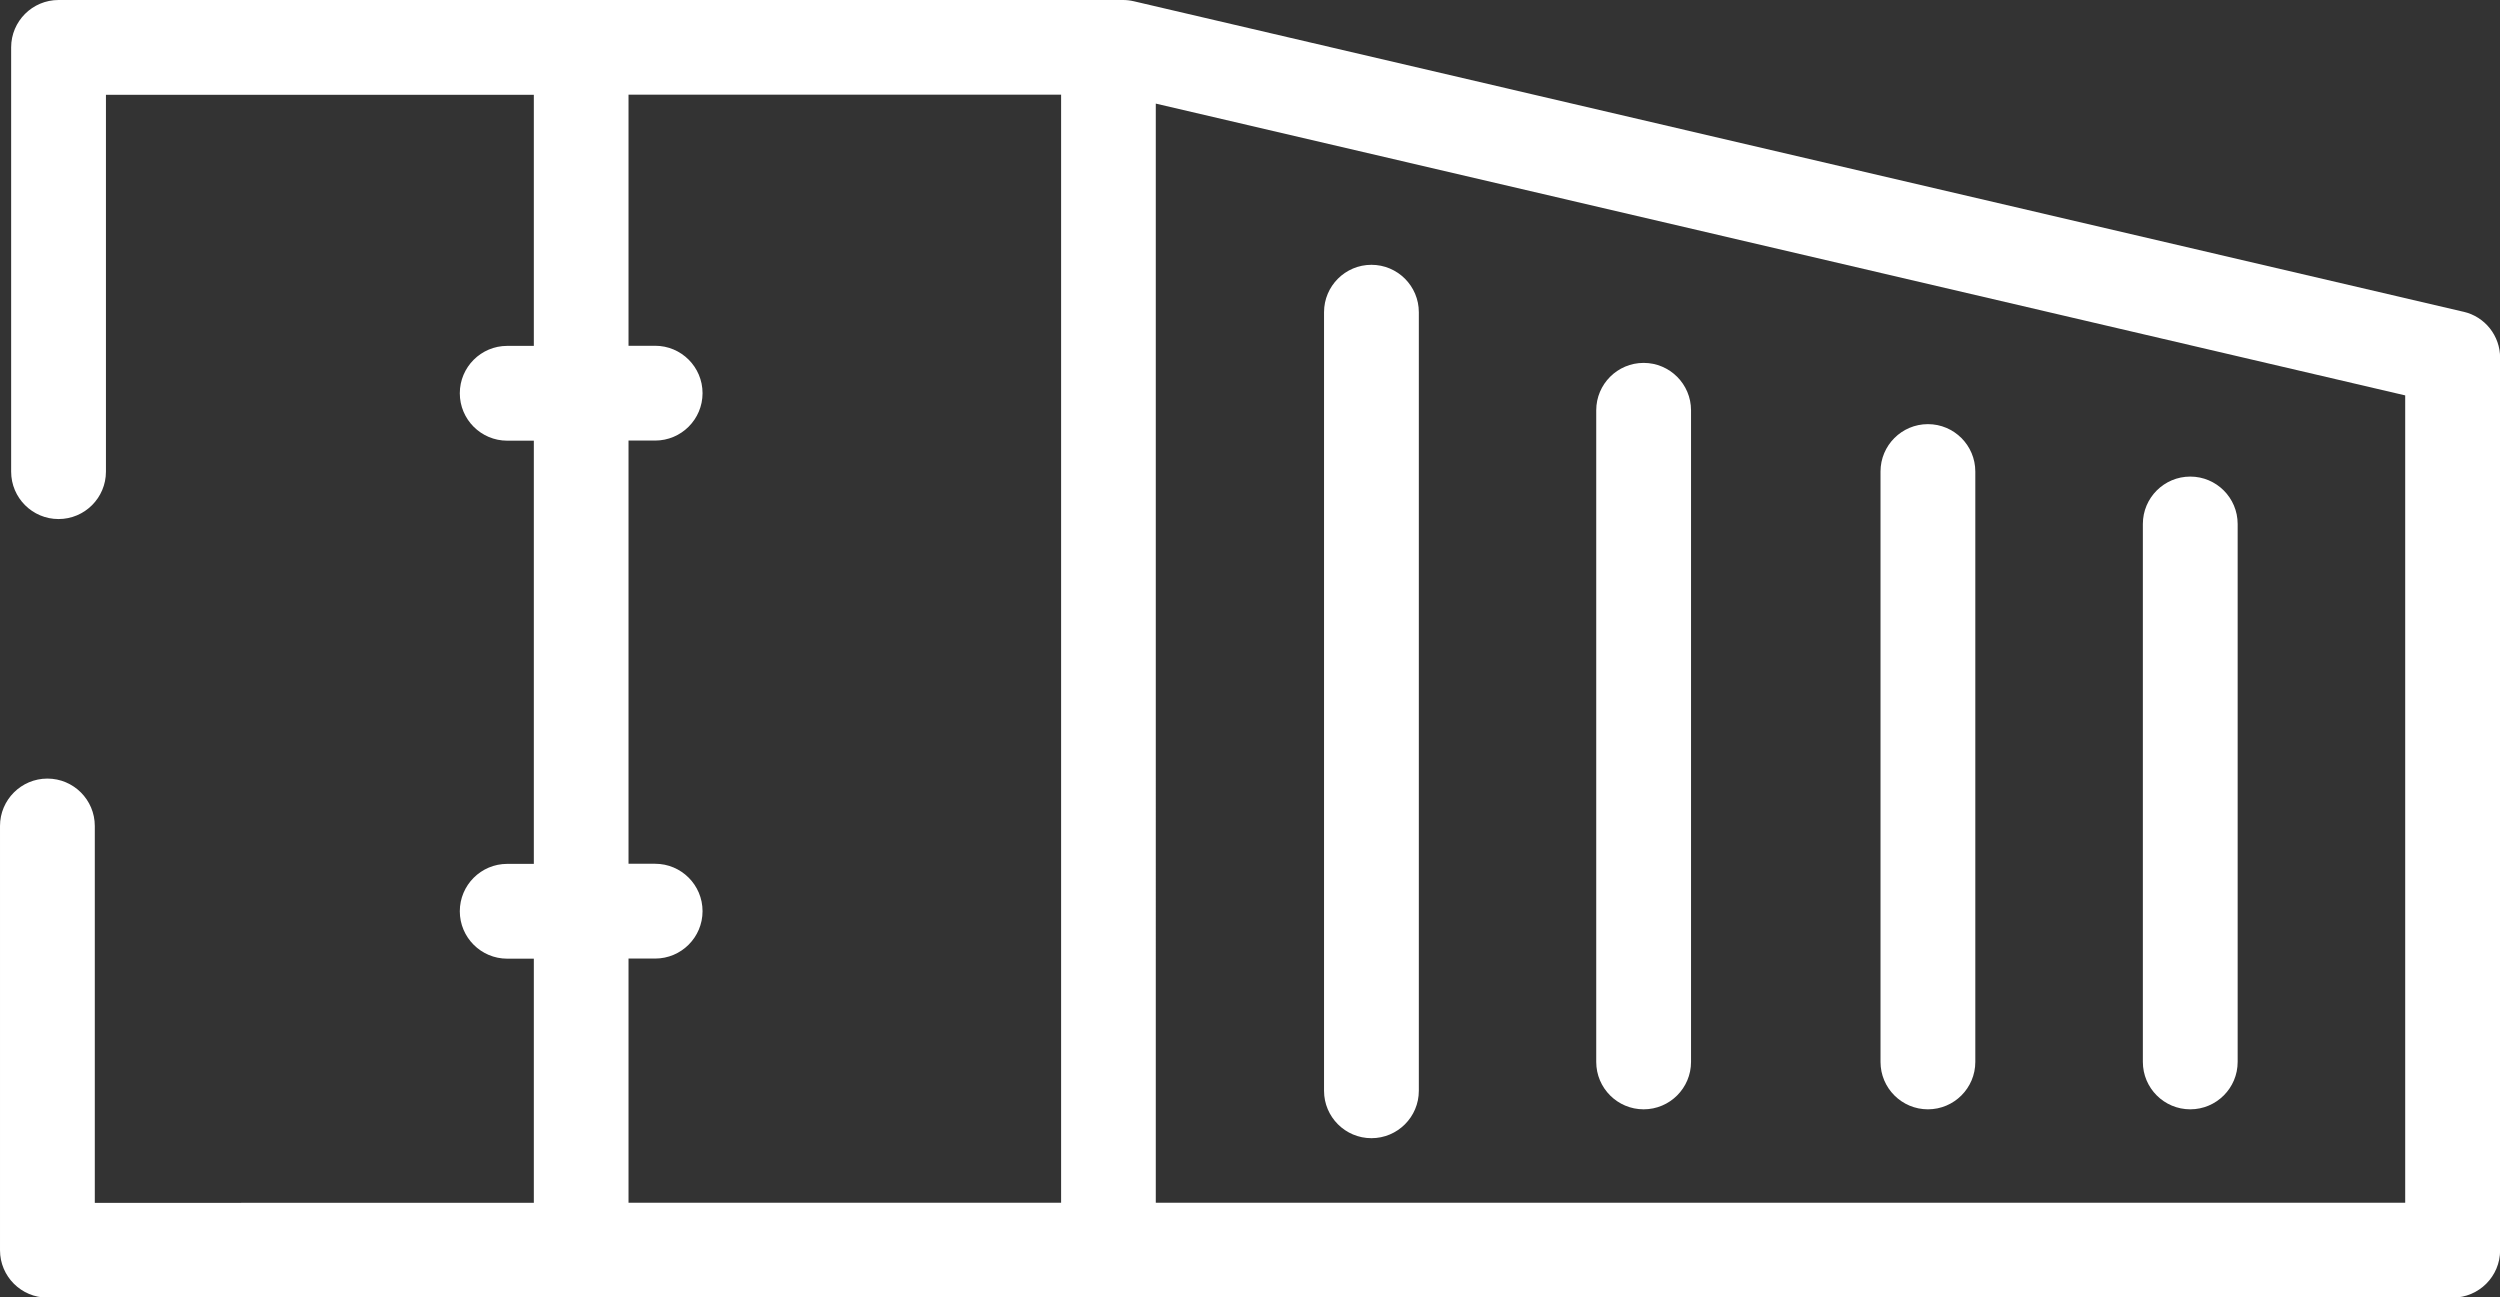
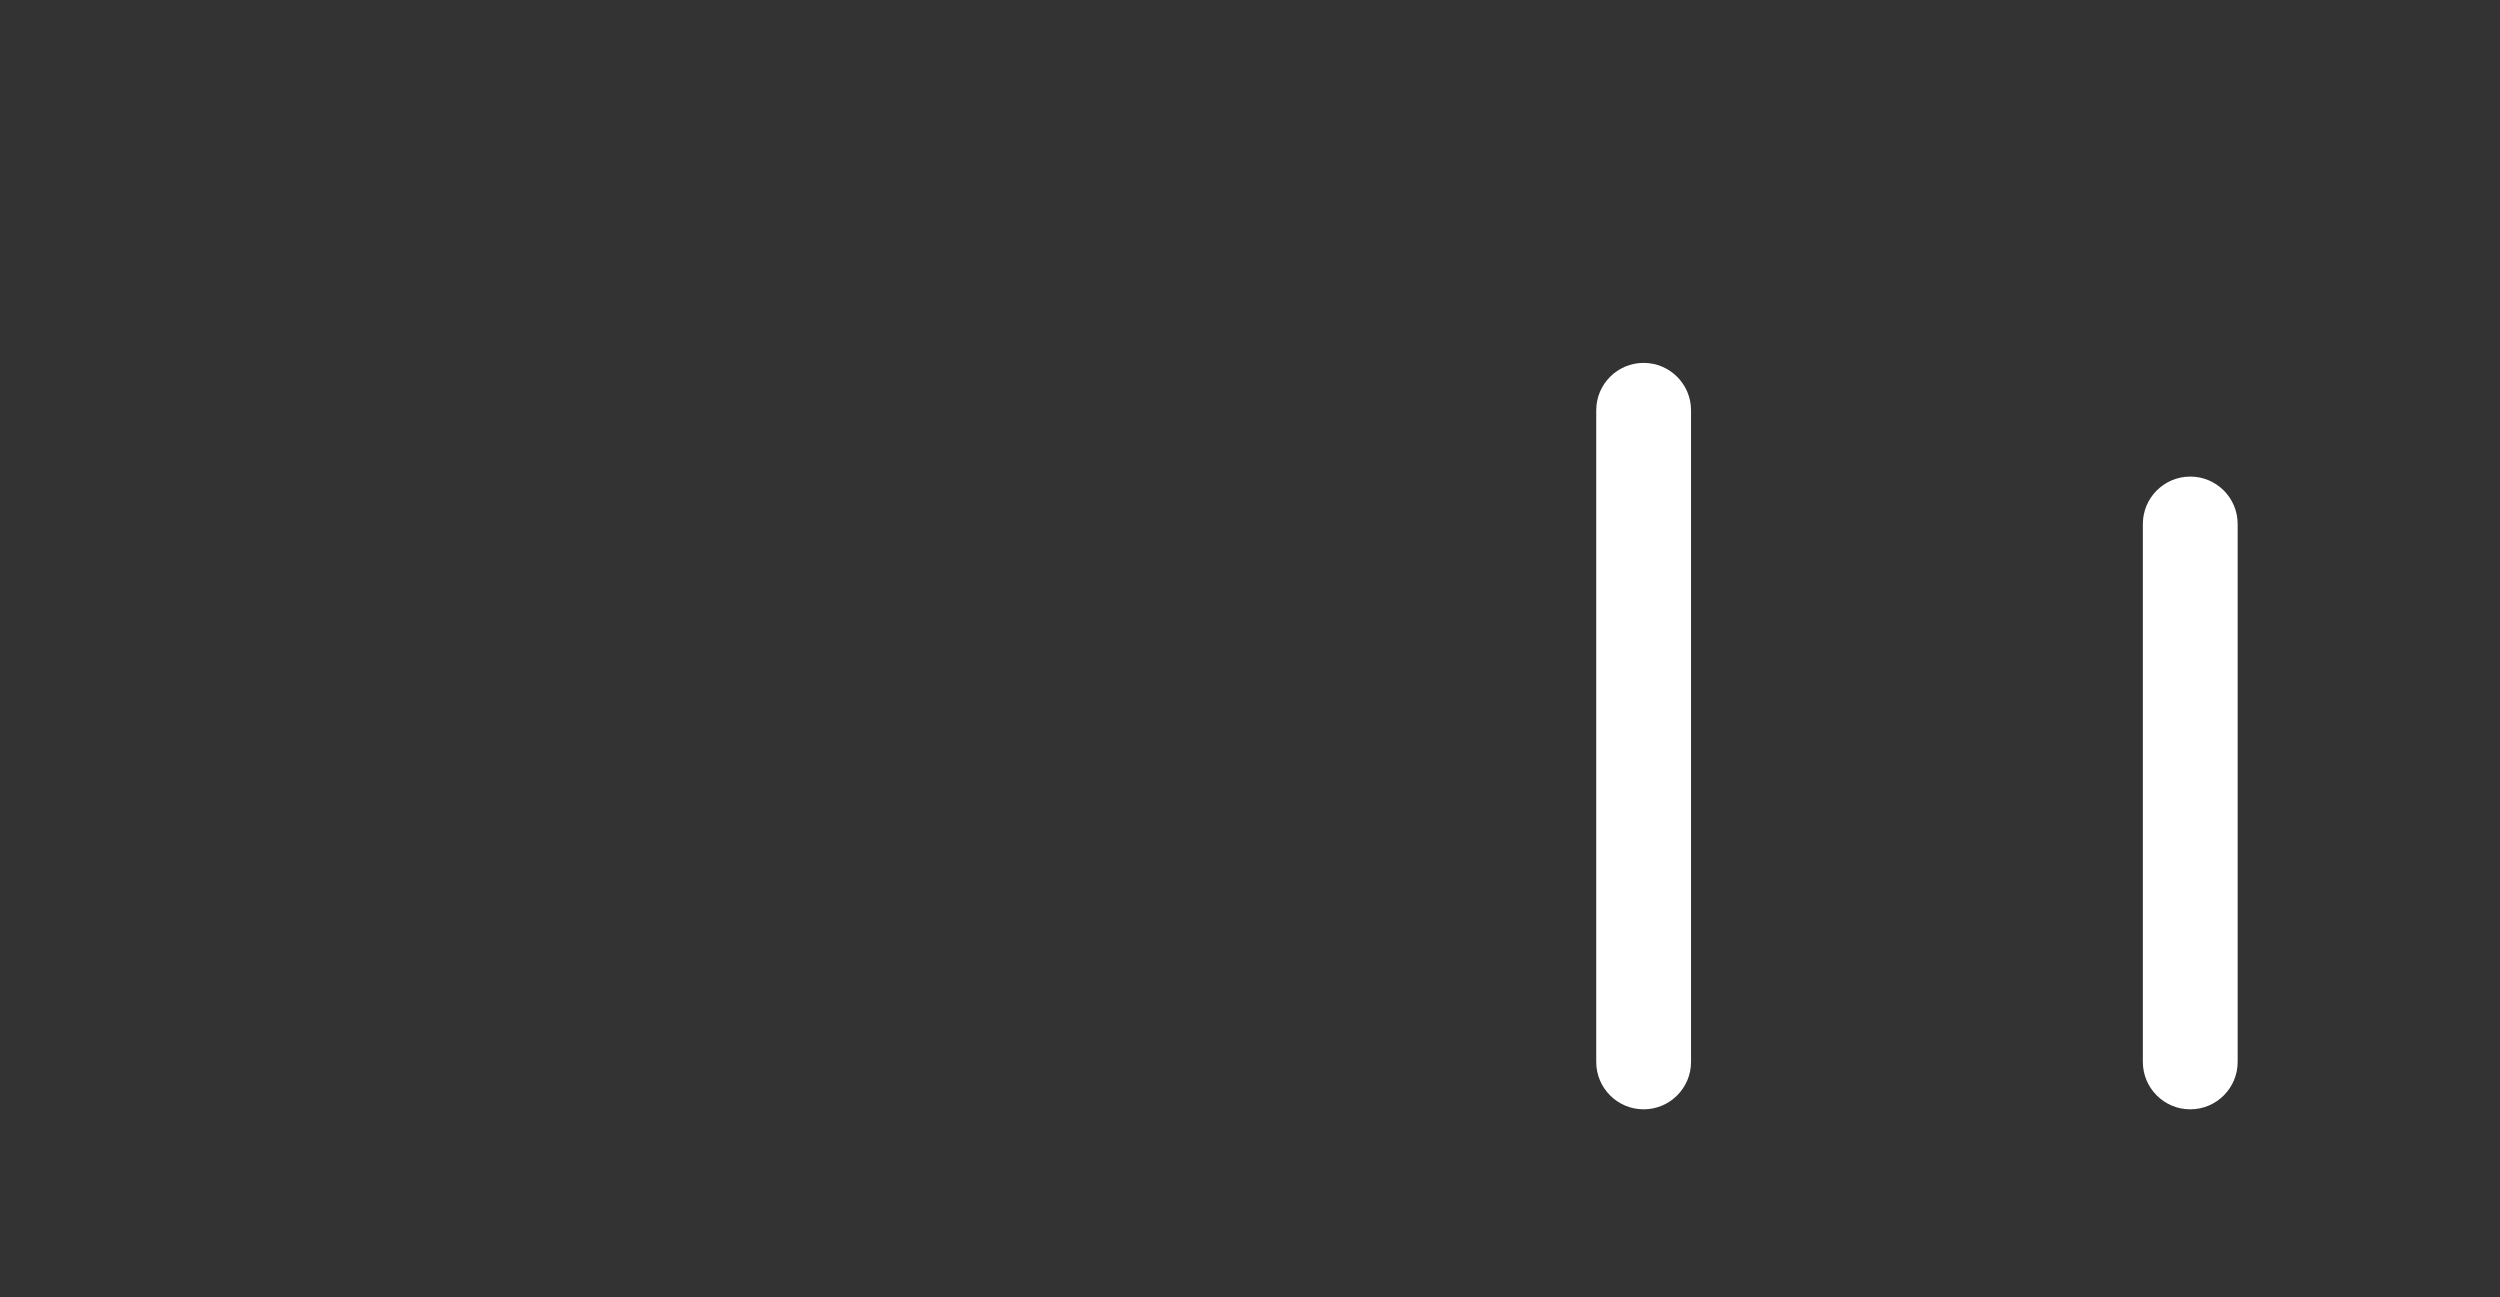
<svg xmlns="http://www.w3.org/2000/svg" id="Layer_1" data-name="Layer 1" viewBox="0 0 213.08 110.58">
  <rect x="0" y="0" width="213.08" height="110.58" fill="#333333" stroke="none" />
  <defs>
    <style>
      .cls-1 {
        fill: #fff;
        stroke-width: 0px;
      }
    </style>
  </defs>
-   <path class="cls-1" d="m116.89,97.01c2.23,0,4.04-1.81,4.04-4.04V26.61c0-2.23-1.81-4.04-4.04-4.04s-4.04,1.81-4.04,4.04v66.36c0,2.23,1.81,4.04,4.04,4.04Z" />
  <path class="cls-1" d="m140.09,94.55c2.23,0,4.04-1.81,4.04-4.04v-55.54c0-2.23-1.81-4.04-4.04-4.04s-4.04,1.81-4.04,4.04v55.54c0,2.23,1.81,4.04,4.04,4.04Z" />
-   <path class="cls-1" d="m164.32,94.55c2.23,0,4.04-1.81,4.04-4.04v-50.32c0-2.23-1.81-4.04-4.04-4.04s-4.04,1.81-4.04,4.04v50.32c0,2.23,1.81,4.04,4.04,4.04Z" />
  <path class="cls-1" d="m186.68,94.55c2.23,0,4.04-1.81,4.04-4.04v-45.85c0-2.23-1.81-4.04-4.04-4.04s-4.04,1.81-4.04,4.04v45.85c0,2.23,1.81,4.04,4.04,4.04Z" />
-   <path class="cls-1" d="m209.96,26.57L96.65.11c-.3-.07-.61-.11-.92-.11H4.99C2.76,0,.95,1.81.95,4.04v36.16c0,2.23,1.81,4.04,4.04,4.04s4.04-1.81,4.04-4.04V8.08h36.47s0,.05,0,.07v21.33h-2.27c-2.23,0-4.04,1.81-4.04,4.04s1.81,4.04,4.04,4.04h2.27v36.07h-2.27c-2.23,0-4.04,1.81-4.04,4.04s1.81,4.04,4.04,4.04h2.27v20.81H8.08v-32.12c0-2.23-1.81-4.04-4.04-4.04s-4.04,1.81-4.04,4.04v36.16c0,2.23,1.81,4.04,4.04,4.04h205.01c2.23,0,4.04-1.81,4.04-4.04V30.5c0-1.88-1.29-3.51-3.12-3.93ZM90.44,8.08s0,.05,0,.07v94.36h-36.87v-20.81h2.27c2.23,0,4.04-1.81,4.04-4.04s-1.81-4.04-4.04-4.04h-2.27v-36.07h2.27c2.23,0,4.04-1.81,4.04-4.04s-1.81-4.04-4.04-4.04h-2.27V8.14s0-.05,0-.07h36.88Zm114.56,94.43h-106.49V8.83l106.49,24.87v68.8Z" />
</svg>